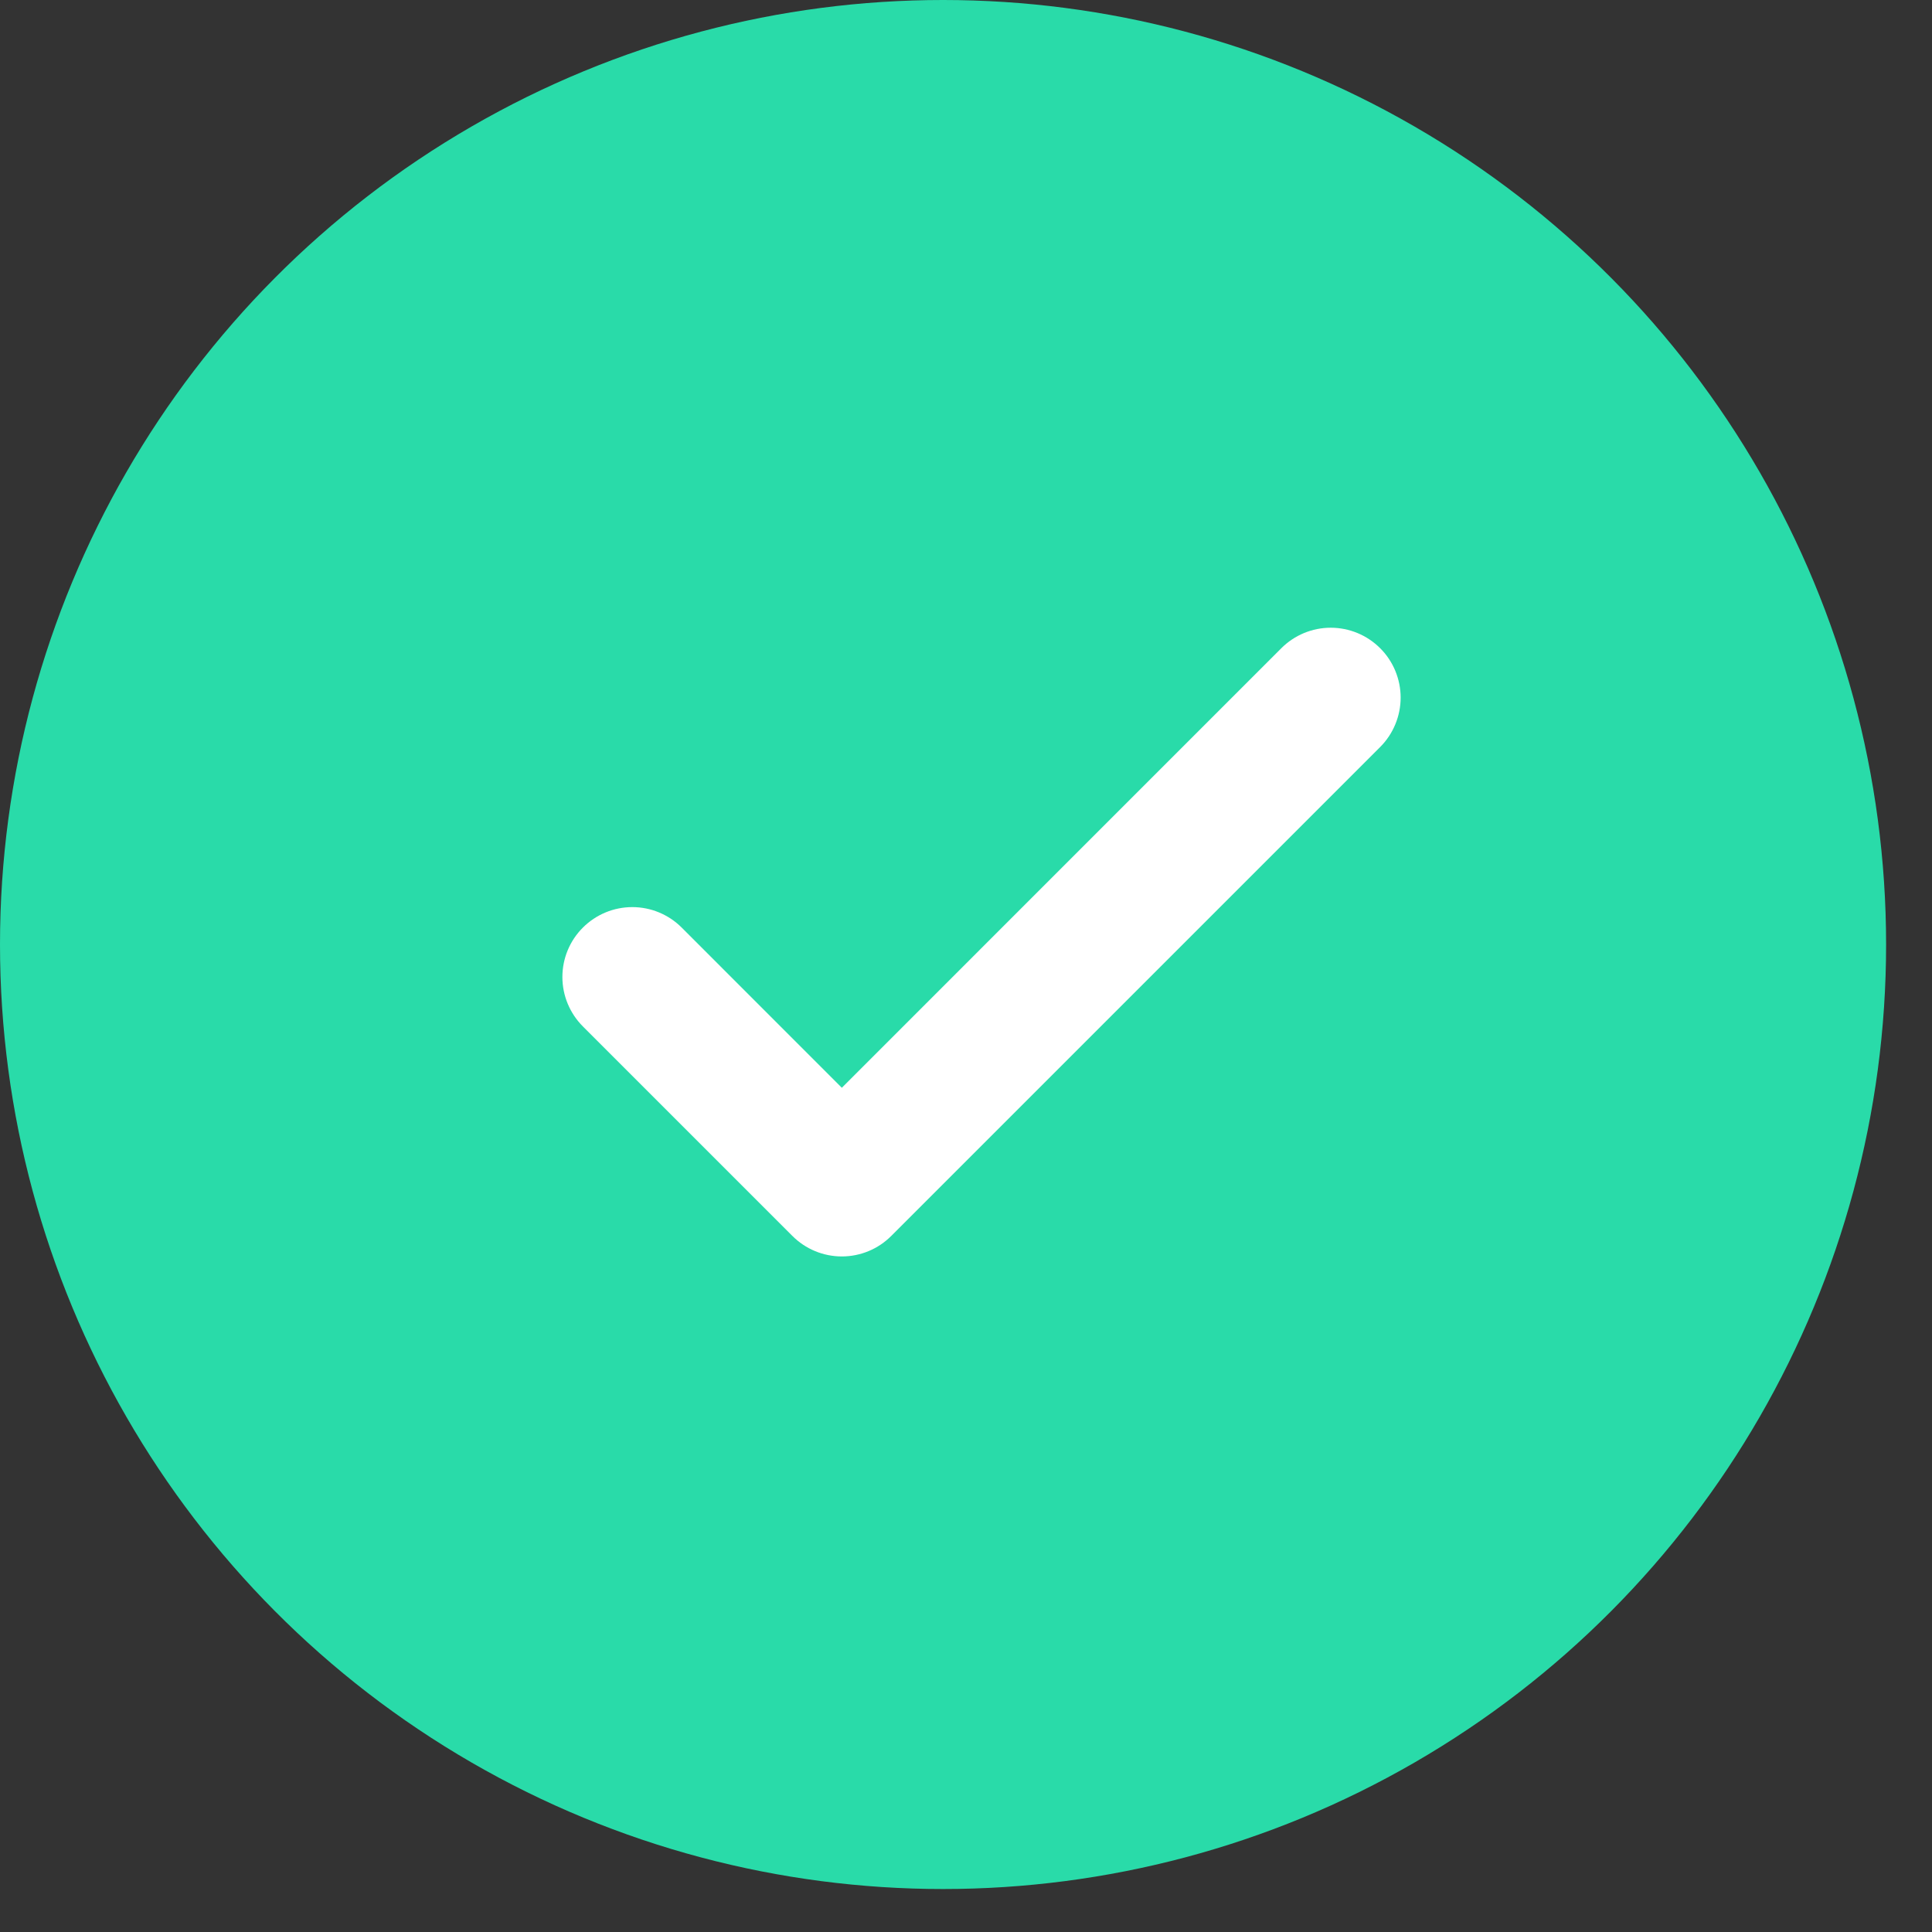
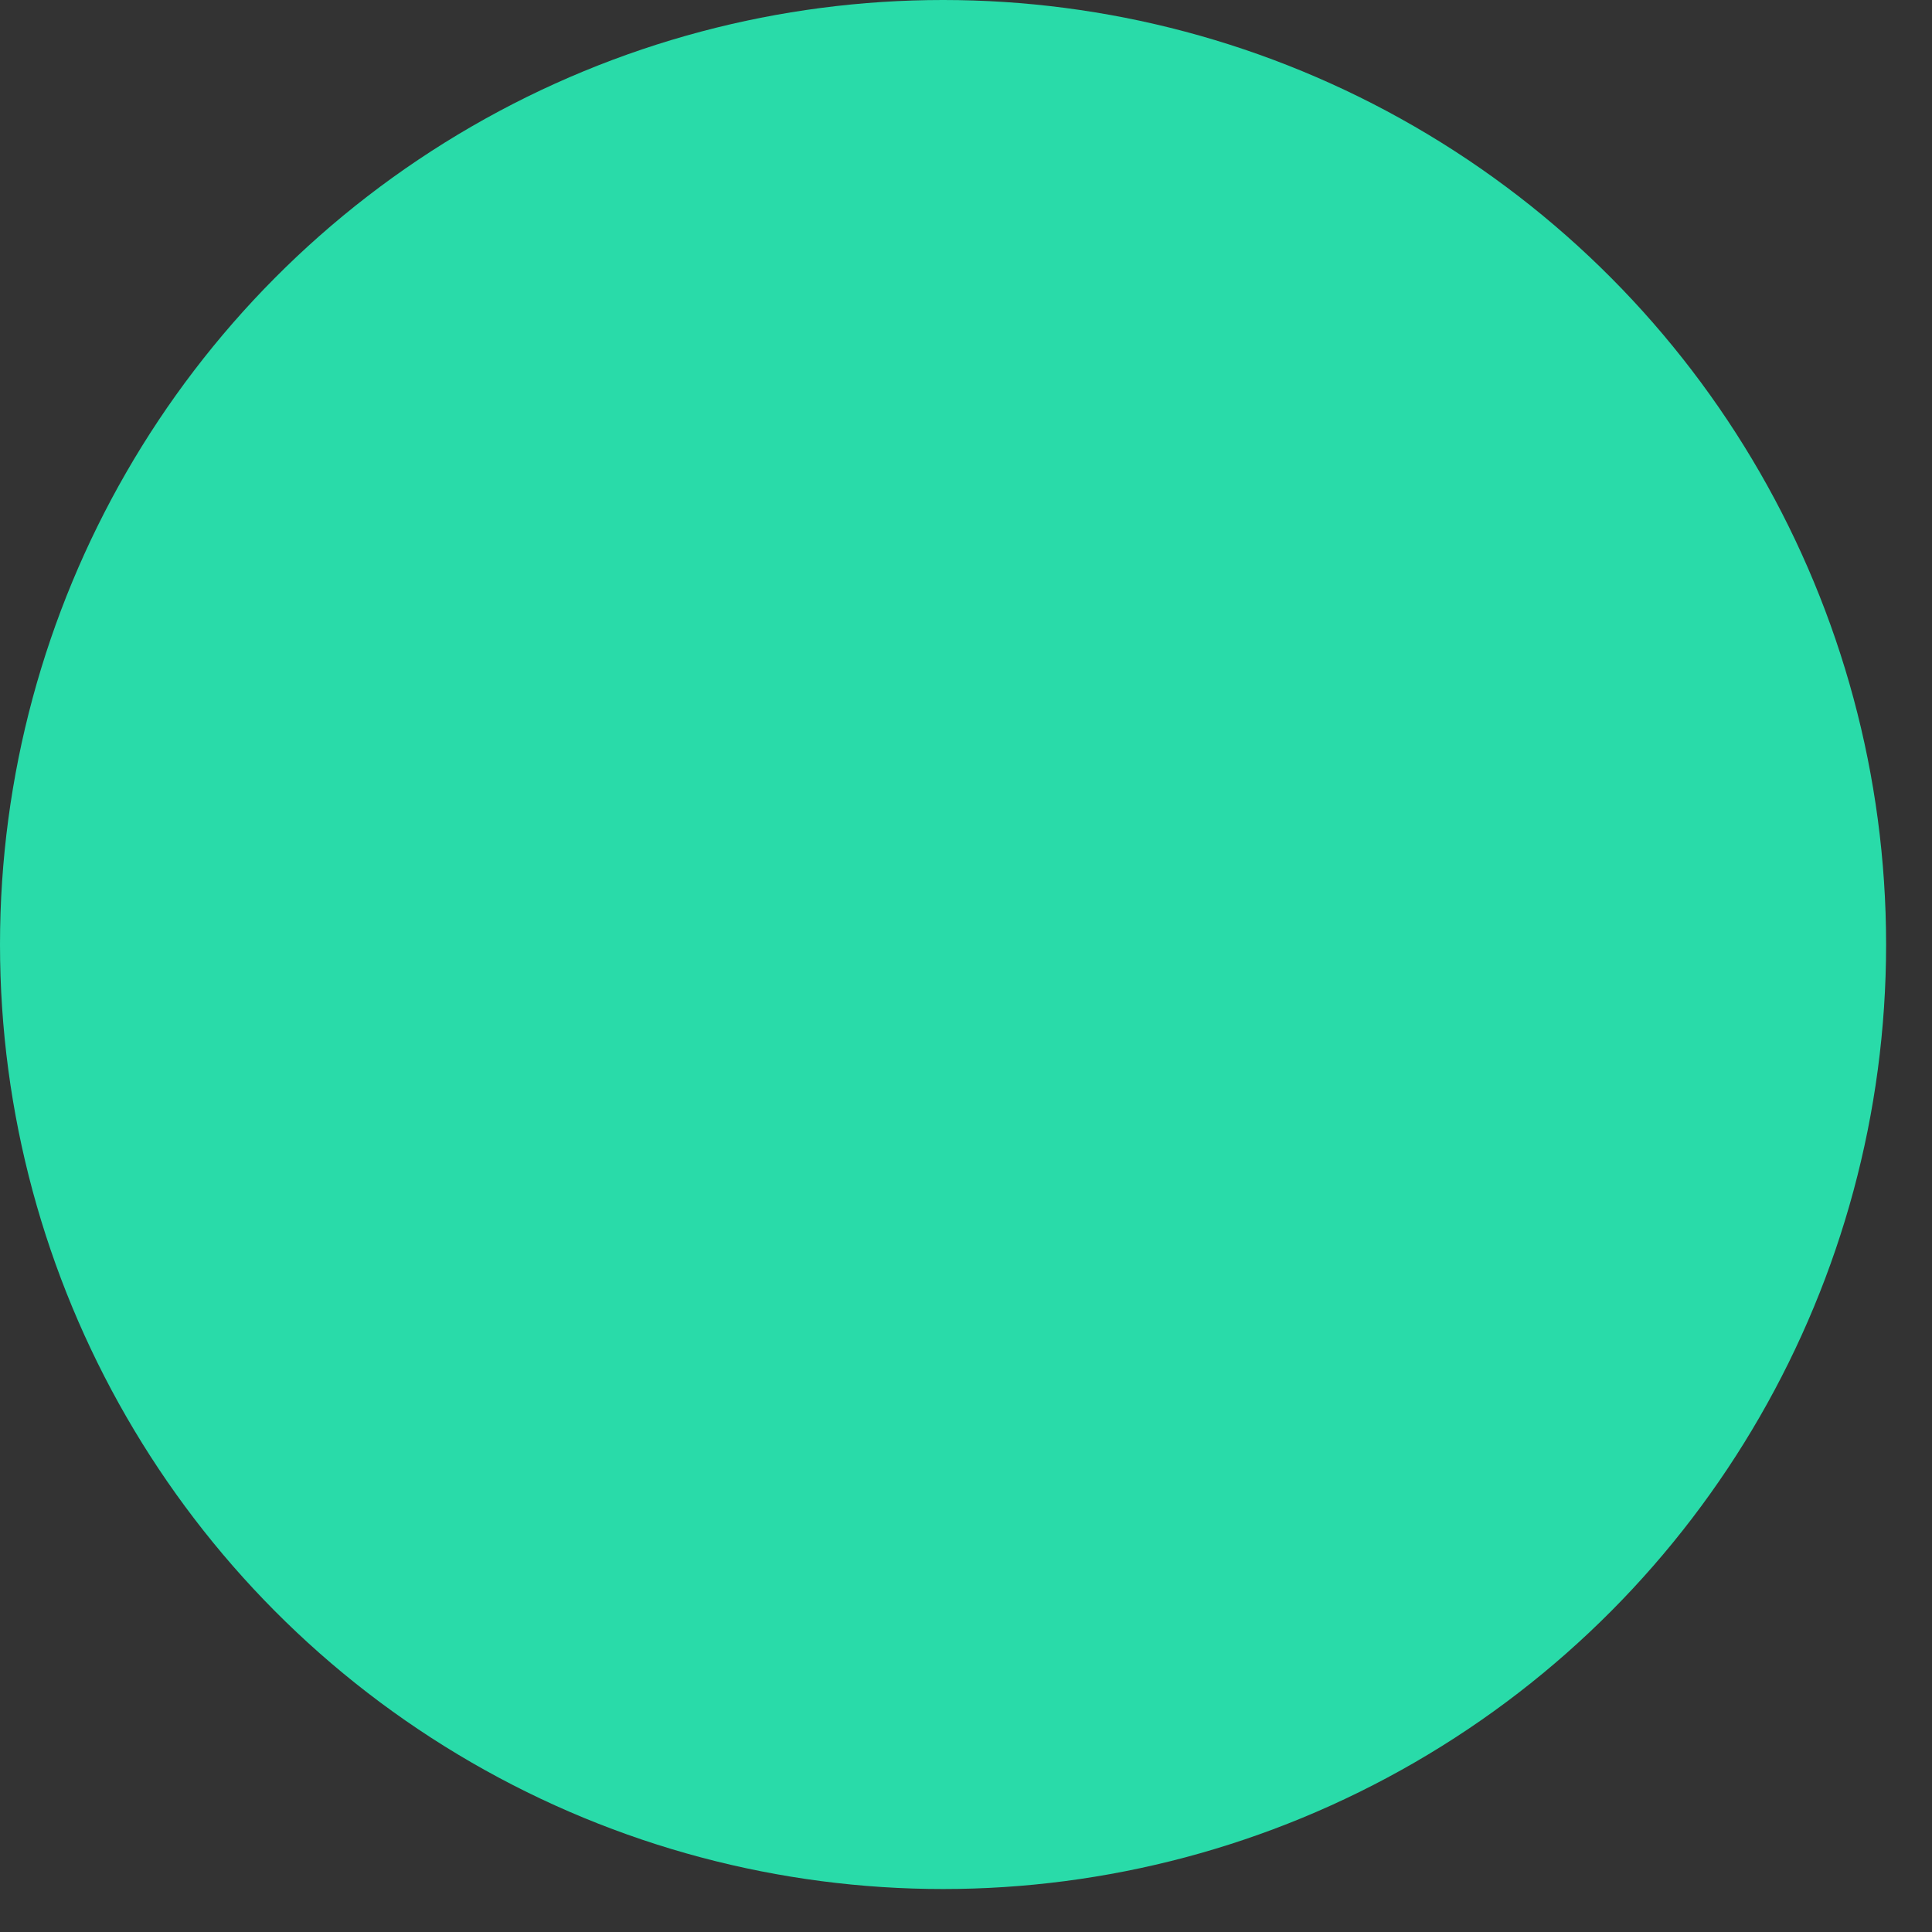
<svg xmlns="http://www.w3.org/2000/svg" fill="none" height="100%" overflow="visible" preserveAspectRatio="none" style="display: block;" viewBox="0 0 33 33" width="100%">
  <rect x="0" y="0" width="33" height="33" fill="#333333" stroke="none" />
  <g id="K">
    <ellipse cx="16.108" cy="16.133" fill="#29DBA9" id="Ellipse 1" rx="16.108" ry="16.133" />
-     <path d="M23.574 12.76L15.223 21.111C15.112 21.222 14.981 21.31 14.836 21.37C14.691 21.43 14.536 21.461 14.379 21.461C14.222 21.461 14.067 21.43 13.922 21.37C13.777 21.31 13.646 21.222 13.535 21.111L9.956 17.532C9.732 17.308 9.606 17.004 9.606 16.688C9.606 16.371 9.732 16.067 9.956 15.844C10.18 15.62 10.483 15.494 10.8 15.494C11.117 15.494 11.42 15.62 11.644 15.844L14.379 18.58L21.886 11.072C21.997 10.961 22.129 10.873 22.273 10.813C22.418 10.753 22.573 10.722 22.73 10.722C22.887 10.722 23.042 10.753 23.187 10.813C23.332 10.873 23.463 10.961 23.574 11.072C23.685 11.182 23.773 11.314 23.833 11.459C23.893 11.604 23.924 11.759 23.924 11.915C23.924 12.072 23.893 12.227 23.833 12.372C23.773 12.517 23.685 12.649 23.574 12.76Z" fill="white" id="Vector" />
  </g>
</svg>